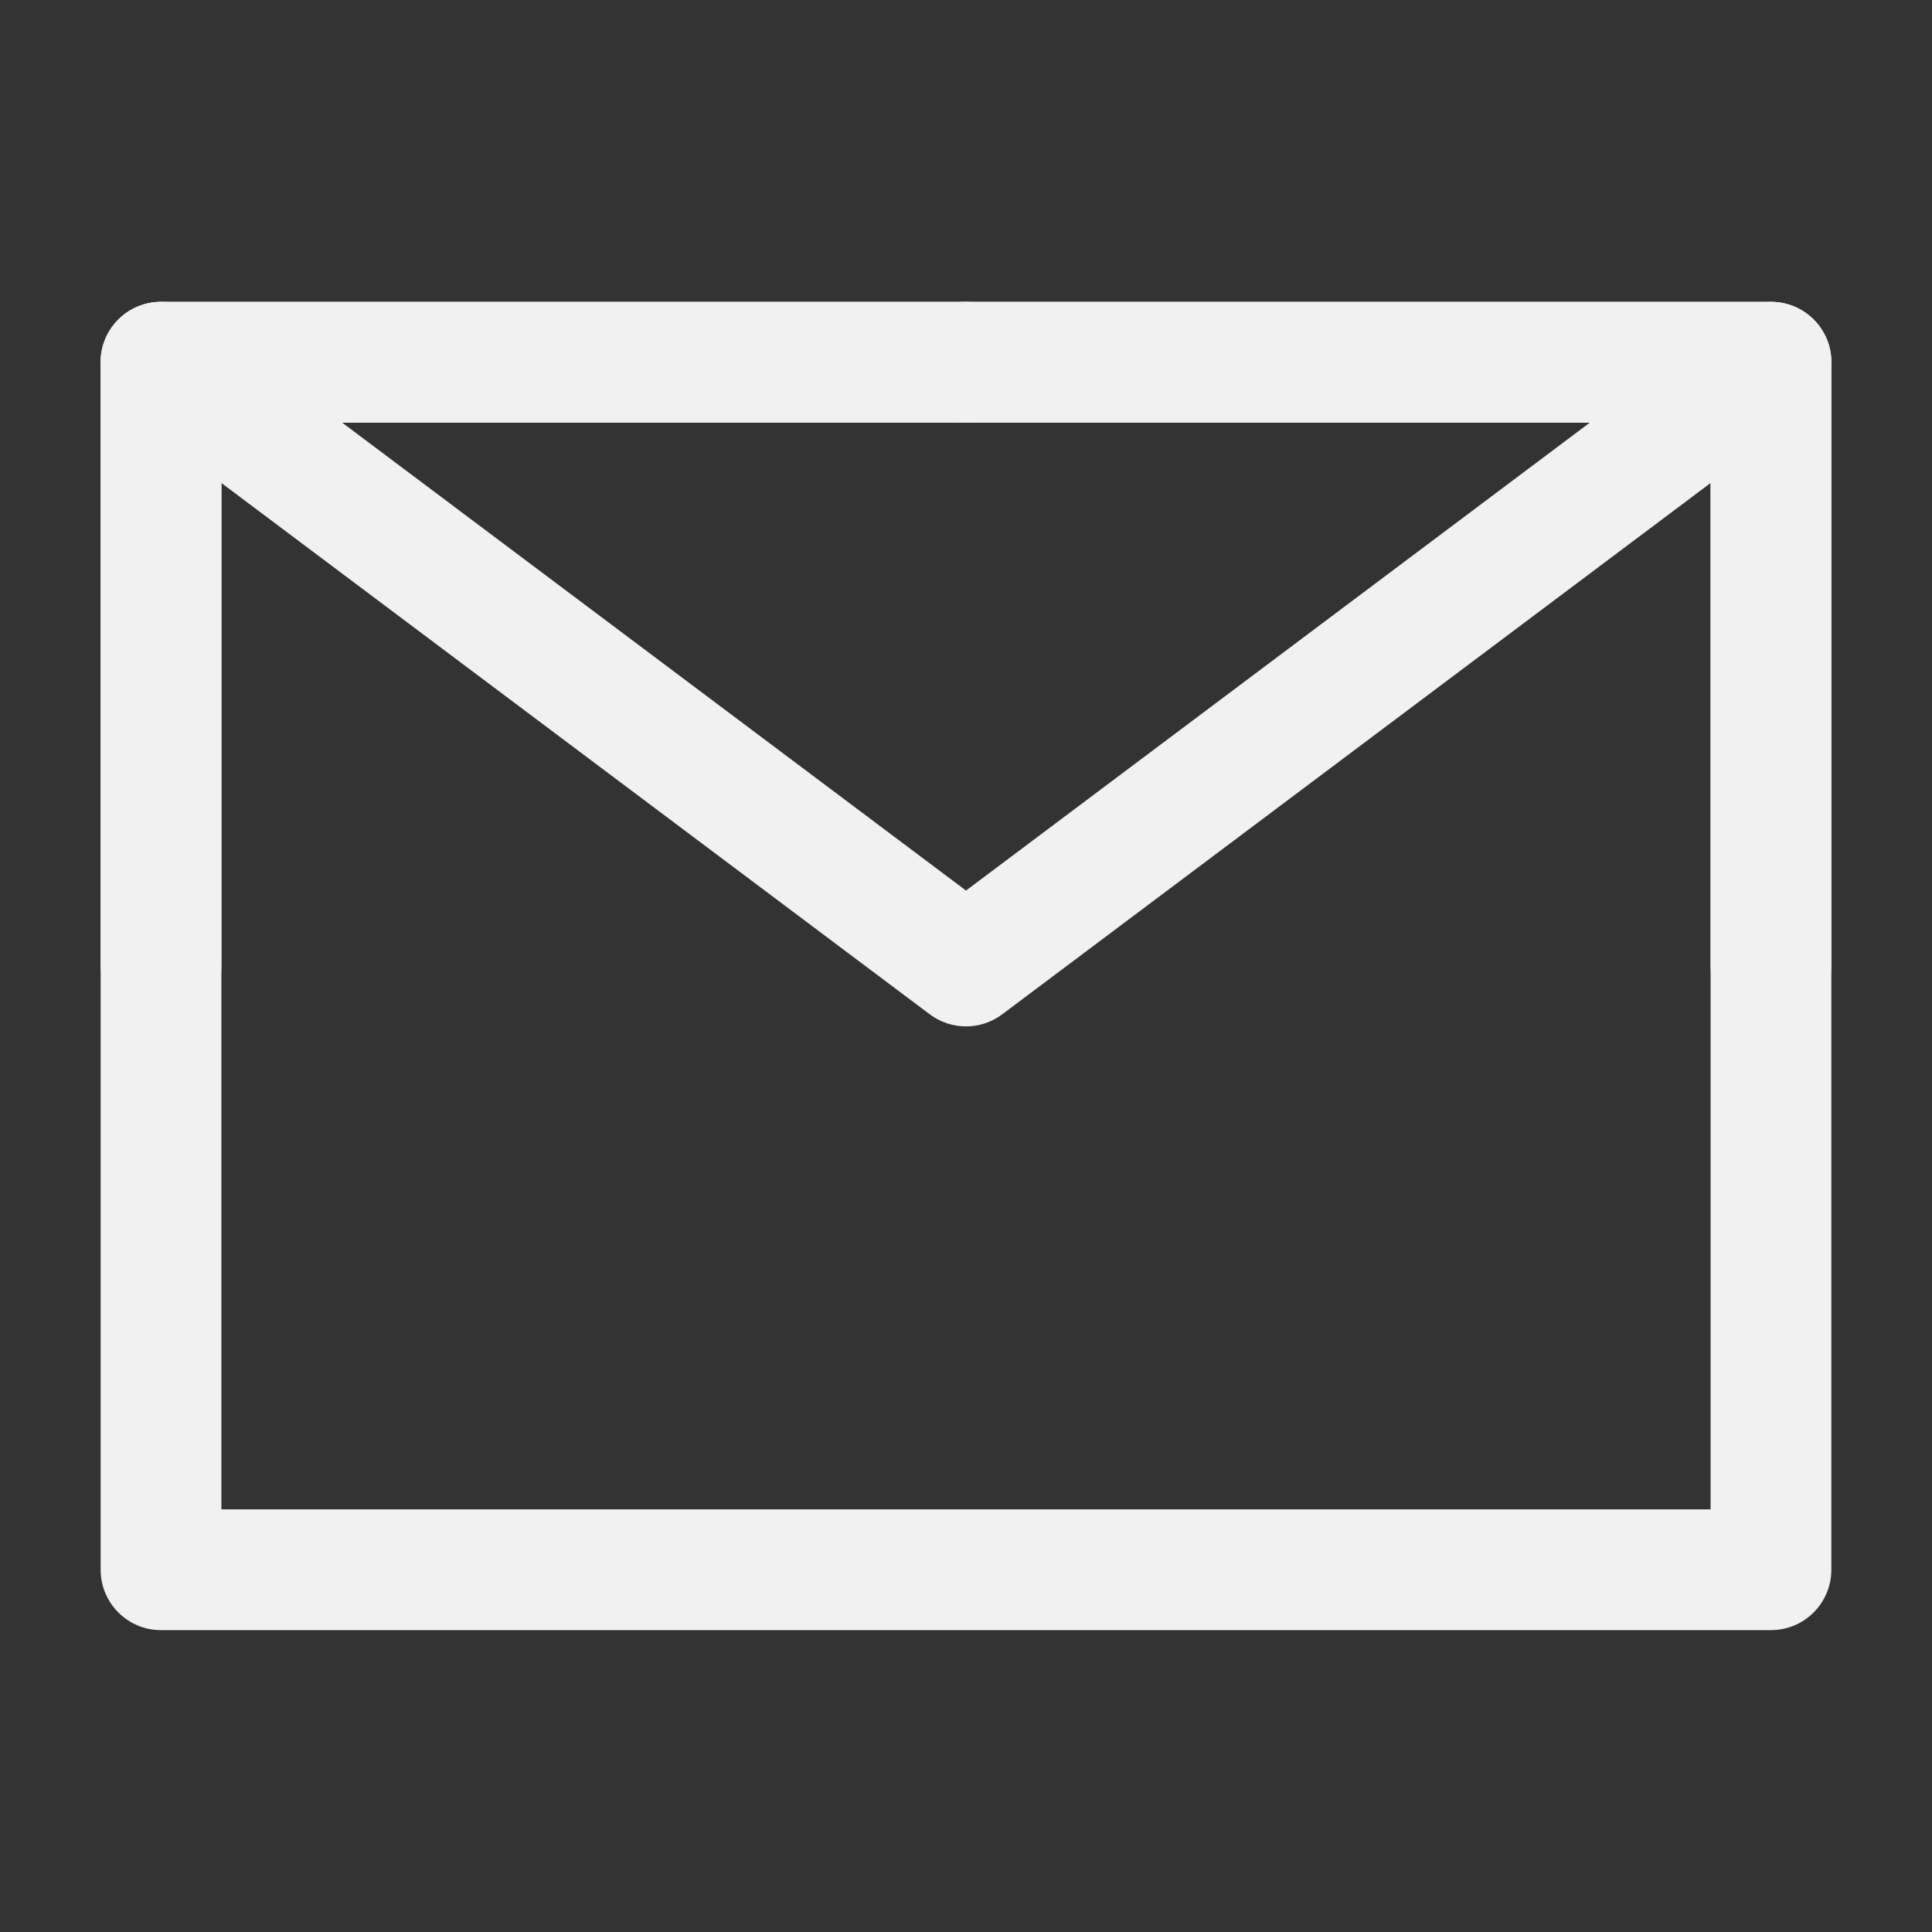
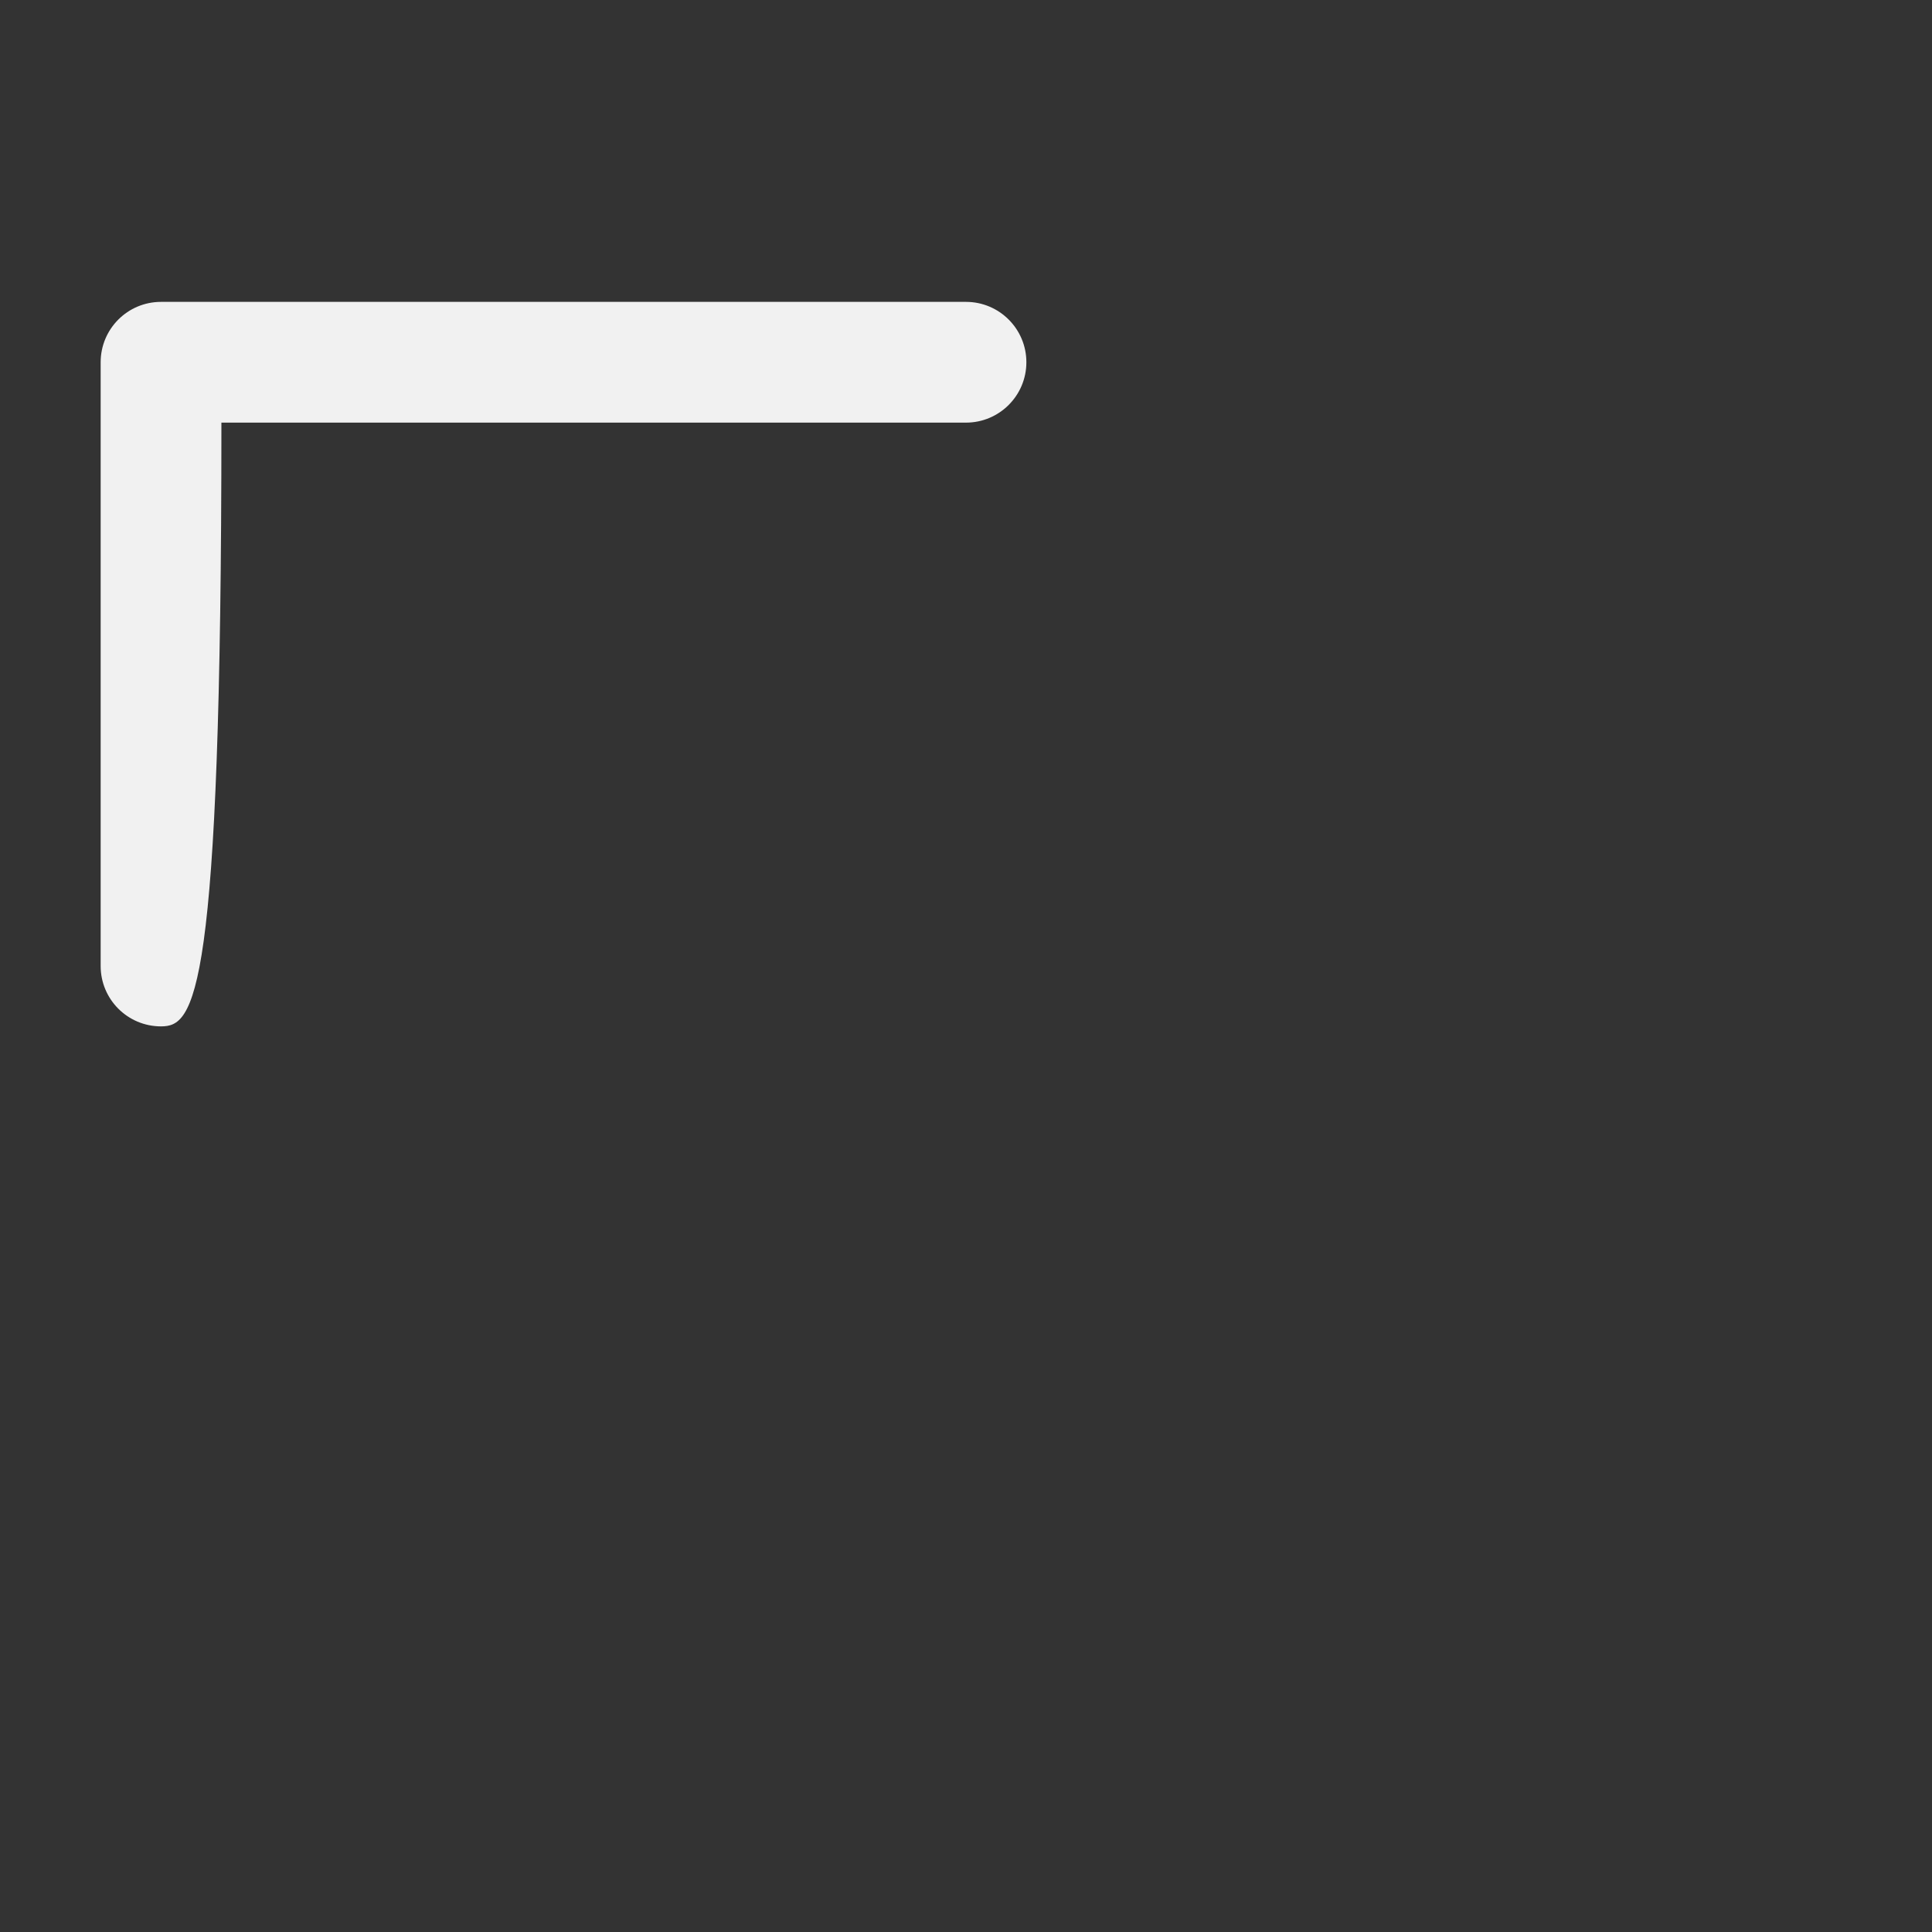
<svg xmlns="http://www.w3.org/2000/svg" width="20" height="20" viewBox="0 0 20 20" fill="none">
  <rect x="0" y="0" width="20" height="20" fill="#333333" stroke="none" />
-   <path fill-rule="evenodd" clip-rule="evenodd" d="M1.042 3.75C1.042 3.405 1.321 3.125 1.667 3.125H18.333C18.678 3.125 18.958 3.405 18.958 3.75V16.25C18.958 16.595 18.678 16.875 18.333 16.875H1.667C1.321 16.875 1.042 16.595 1.042 16.25V3.75ZM2.292 4.375V15.625H17.708V4.375H2.292Z" fill="#F1F1F1" />
-   <path fill-rule="evenodd" clip-rule="evenodd" d="M1.167 3.375C1.374 3.099 1.765 3.043 2.042 3.25L10 9.219L17.958 3.25C18.234 3.043 18.626 3.099 18.833 3.375C19.04 3.651 18.984 4.043 18.708 4.25L10.375 10.5C10.153 10.667 9.847 10.667 9.625 10.5L1.292 4.25C1.015 4.043 0.959 3.651 1.167 3.375Z" fill="#F1F1F1" />
-   <path fill-rule="evenodd" clip-rule="evenodd" d="M1.042 3.75C1.042 3.405 1.321 3.125 1.667 3.125H10C10.345 3.125 10.625 3.405 10.625 3.75C10.625 4.095 10.345 4.375 10 4.375H2.292V10C2.292 10.345 2.012 10.625 1.667 10.625C1.321 10.625 1.042 10.345 1.042 10V3.75Z" fill="#F1F1F1" />
-   <path fill-rule="evenodd" clip-rule="evenodd" d="M9.375 3.75C9.375 3.405 9.655 3.125 10 3.125H18.333C18.678 3.125 18.958 3.405 18.958 3.75V10C18.958 10.345 18.678 10.625 18.333 10.625C17.988 10.625 17.708 10.345 17.708 10V4.375H10C9.655 4.375 9.375 4.095 9.375 3.75Z" fill="#F1F1F1" />
+   <path fill-rule="evenodd" clip-rule="evenodd" d="M1.042 3.75C1.042 3.405 1.321 3.125 1.667 3.125H10C10.345 3.125 10.625 3.405 10.625 3.75C10.625 4.095 10.345 4.375 10 4.375H2.292C2.292 10.345 2.012 10.625 1.667 10.625C1.321 10.625 1.042 10.345 1.042 10V3.75Z" fill="#F1F1F1" />
</svg>